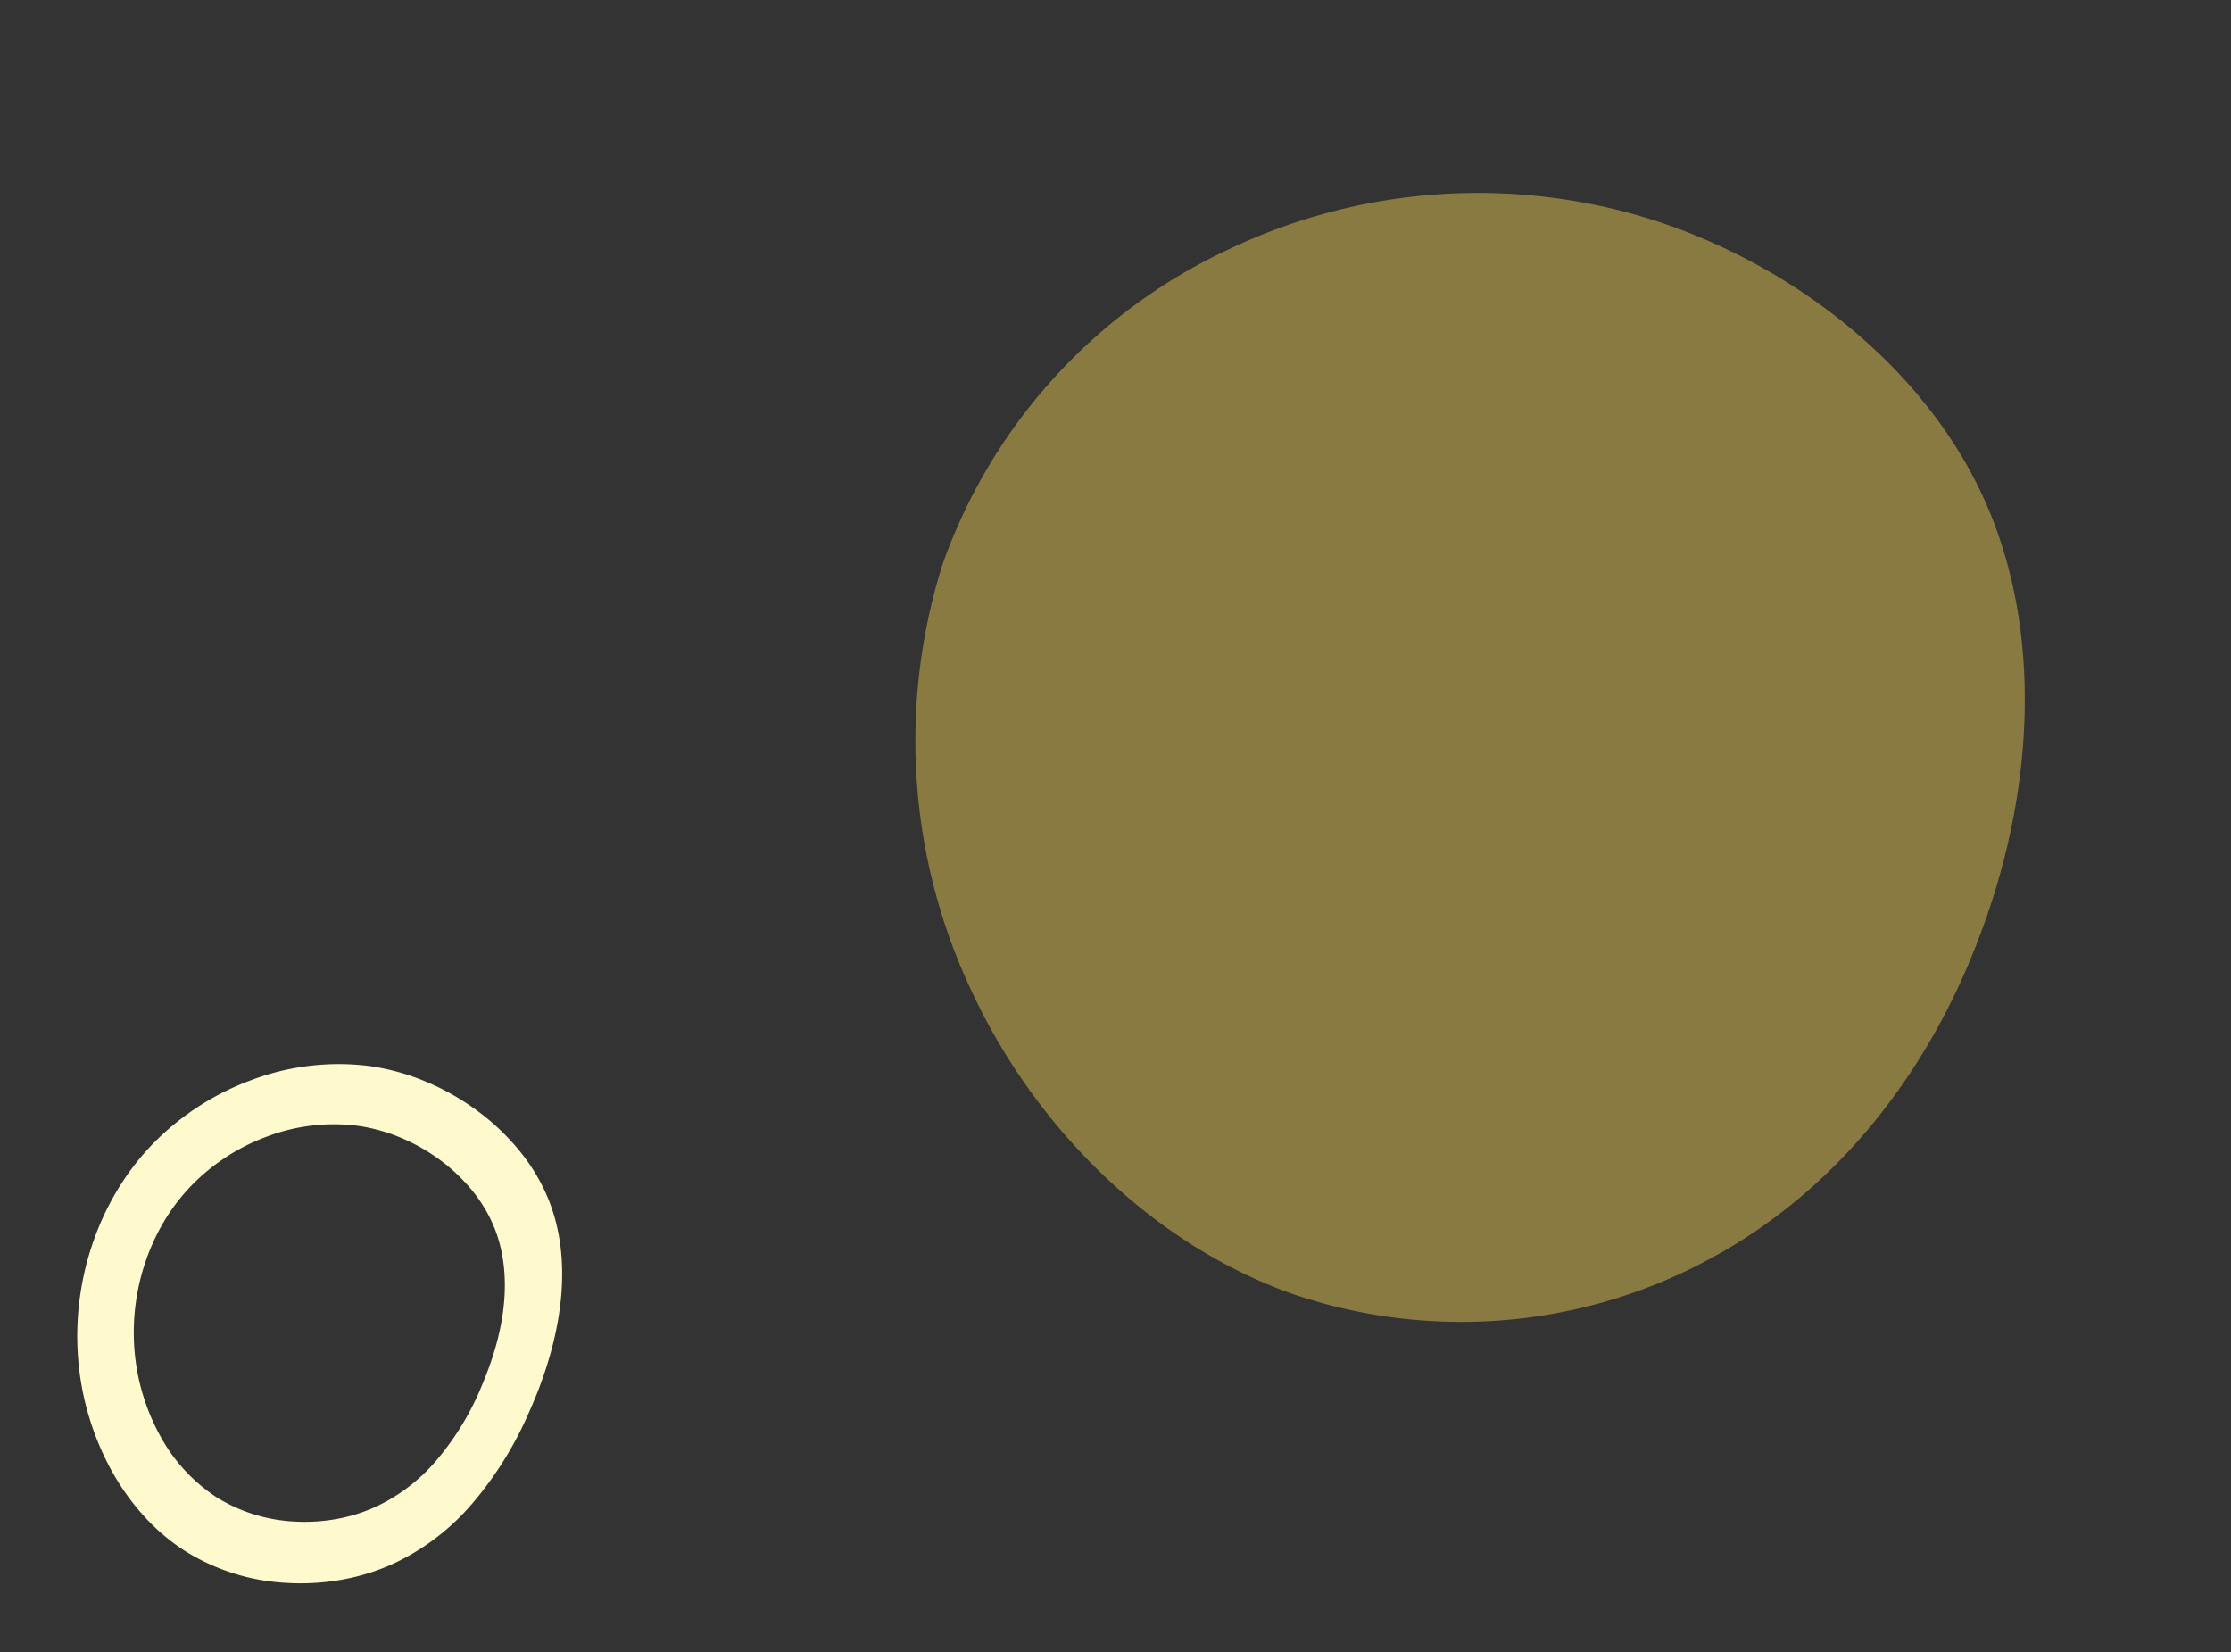
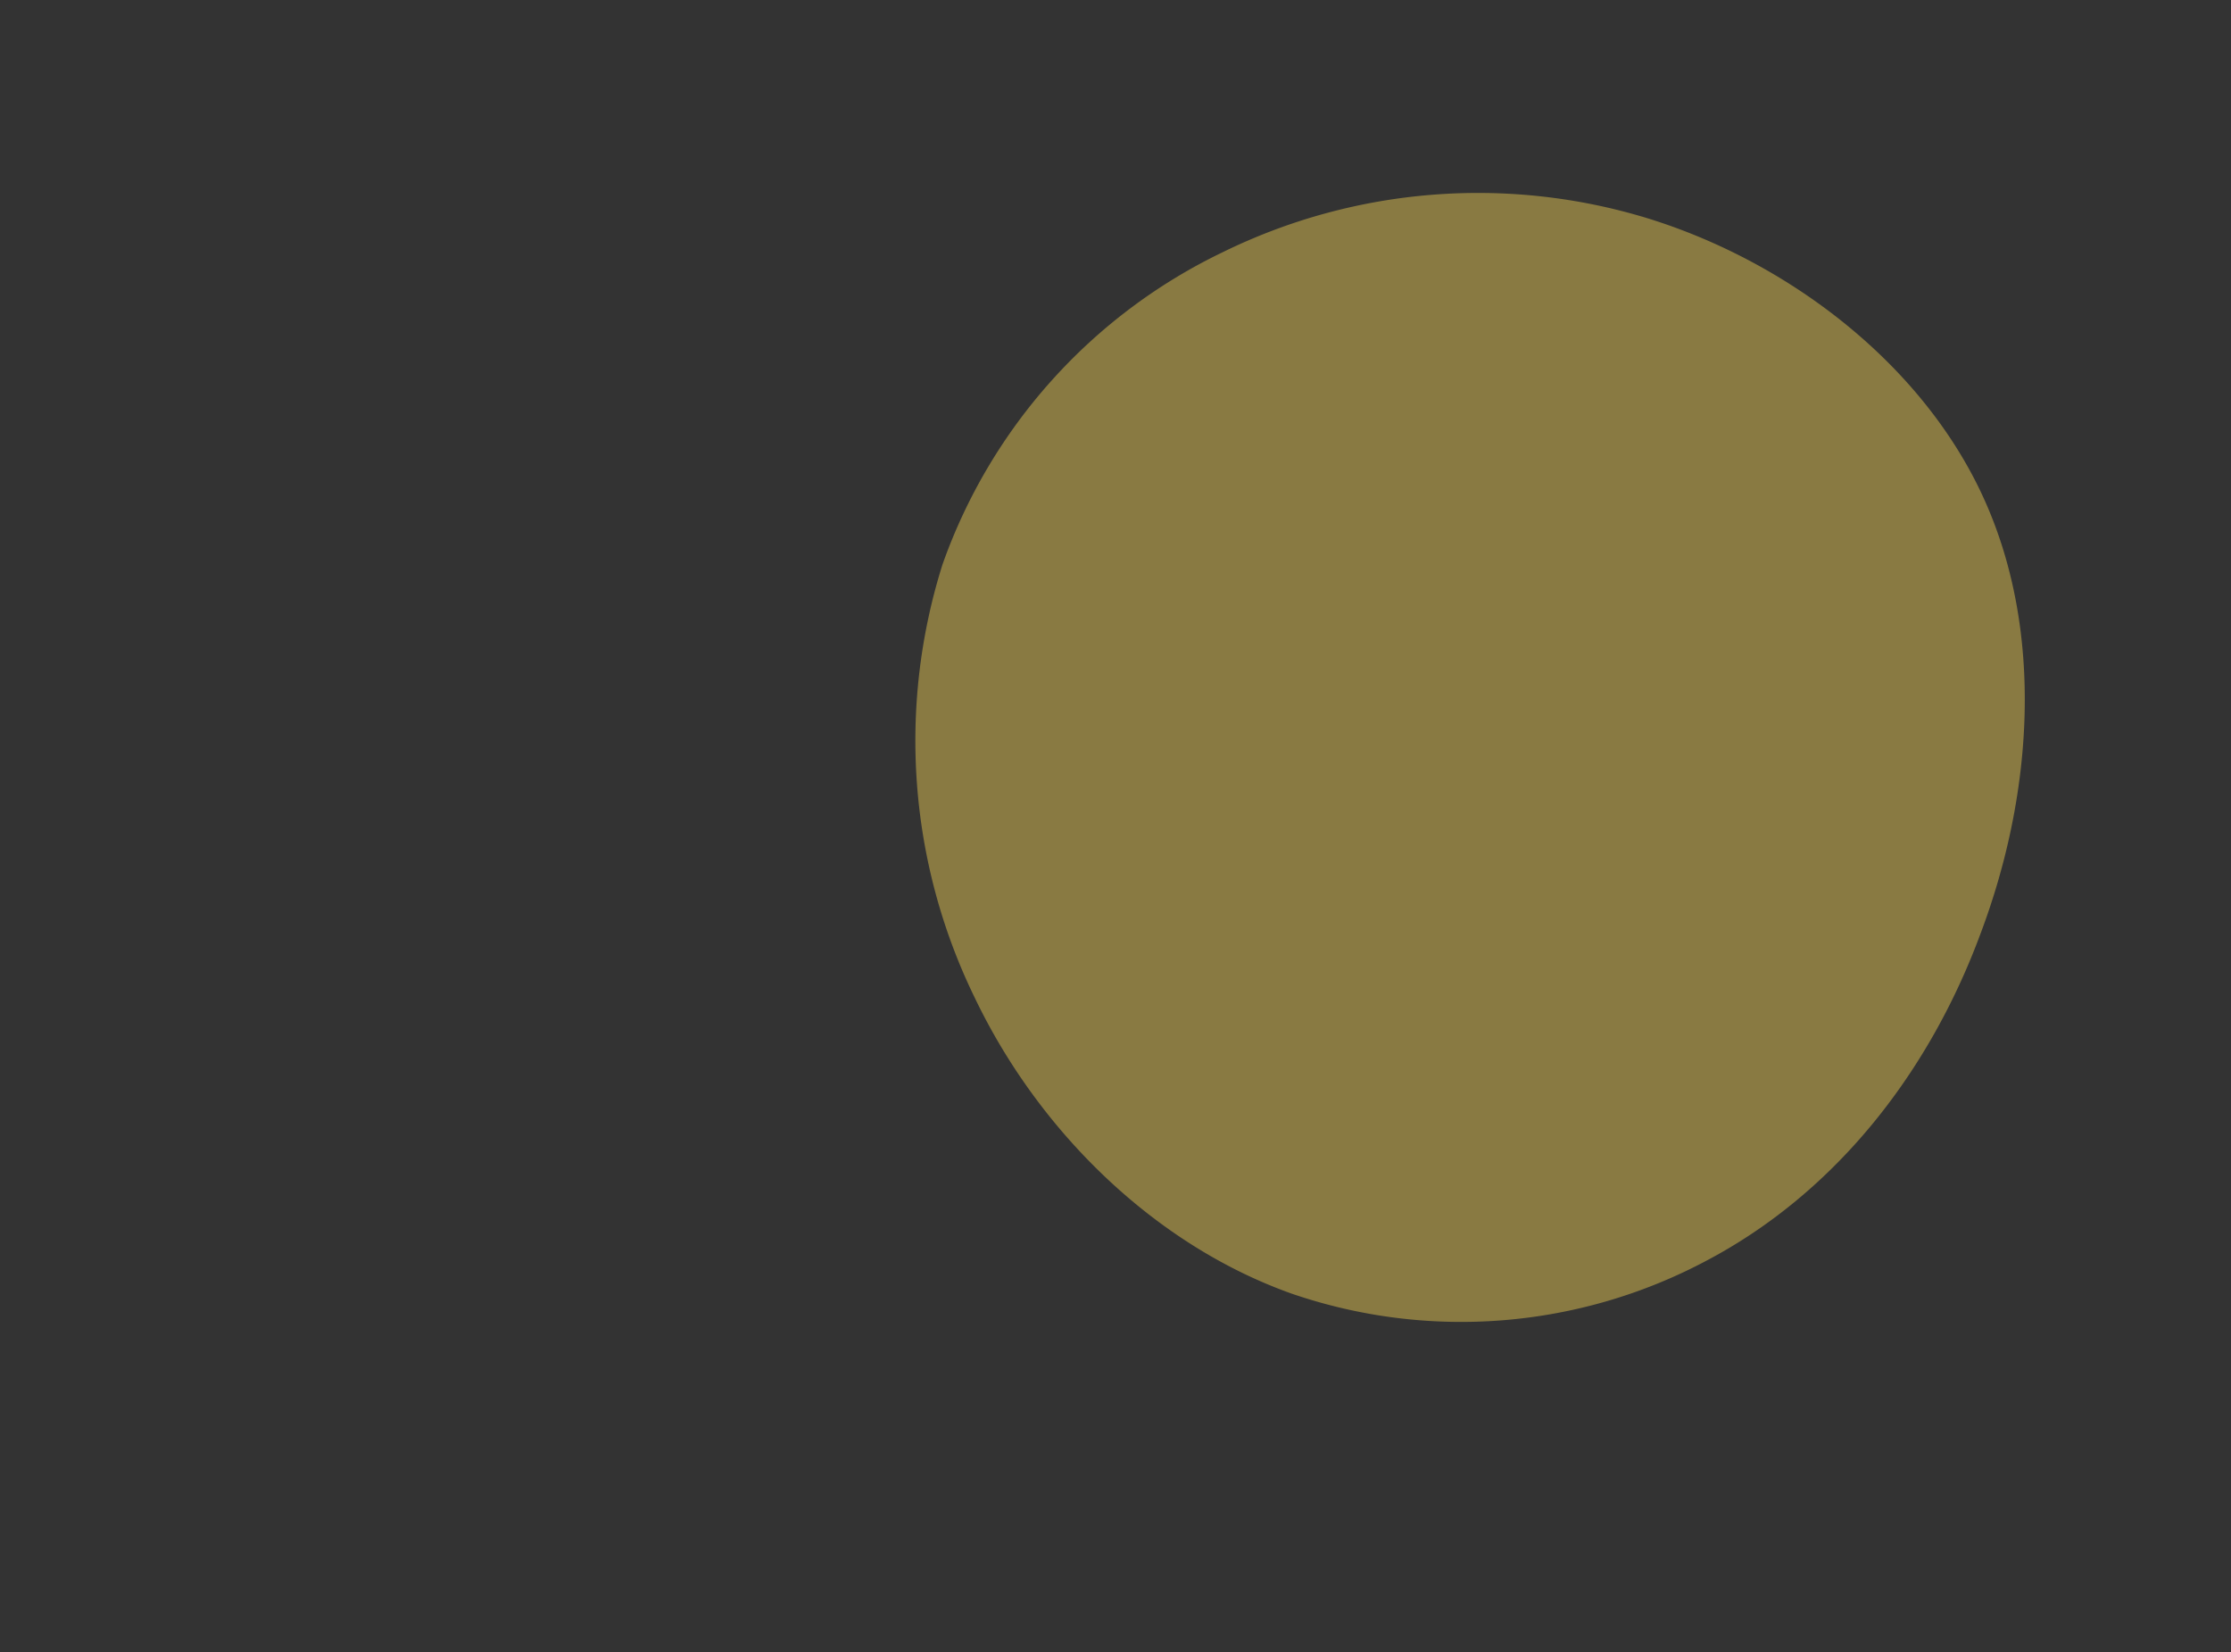
<svg xmlns="http://www.w3.org/2000/svg" id="コンポーネント_28_1" data-name="コンポーネント 28 – 1" width="127.411" height="94.348" viewBox="0 0 127.411 94.348">
  <rect x="0" y="0" width="127.411" height="94.348" fill="#333333" stroke="none" />
  <path id="blob_9_" data-name="blob (9)" d="M55.429,8.7c5.776,5.887,8.947,14.6,8.872,23.2a33.459,33.459,0,0,1-9.174,22.961,31.373,31.373,0,0,1-22.2,9.027,33.116,33.116,0,0,1-22.689-8.91C4.01,49.123-.218,40.527.009,32.206c.227-8.36,4.87-16.446,11.137-22.333C17.375,3.947,25.152.3,33.231.022A29.808,29.808,0,0,1,55.429,8.7Z" transform="matrix(-0.899, 0.438, -0.438, -0.899, 127.411, 57.416)" fill="#f7d455" opacity="0.437" />
-   <path id="中マド_14" data-name="中マド 14" d="M14.832,26.773a15.649,15.649,0,0,1-3-.288,14.485,14.485,0,0,1-2.884-.88,15.21,15.21,0,0,1-5.485-4A14.071,14.071,0,0,1,.331,15.64,13.111,13.111,0,0,1,.006,12.3,14.006,14.006,0,0,1,.5,8.993a13.232,13.232,0,0,1,1.24-3.025A10.939,10.939,0,0,1,3.653,3.476C6.641.6,10.98,0,14.095,0c.46,0,.932.014,1.4.039a20.612,20.612,0,0,1,6.084,1.17,13.323,13.323,0,0,1,4.949,3.122A12.383,12.383,0,0,1,28.341,6.7a13.35,13.35,0,0,1,1.24,2.775,12.109,12.109,0,0,1,.381,6.041,11.675,11.675,0,0,1-1.02,2.92,13.686,13.686,0,0,1-1.752,2.651,15.884,15.884,0,0,1-5.18,4.031A16.387,16.387,0,0,1,14.832,26.773ZM14.294,3.091c-4.317,0-6.73,1.446-7.992,2.66A8.334,8.334,0,0,0,4.836,7.658a10.107,10.107,0,0,0-.95,2.316A10.738,10.738,0,0,0,3.51,12.5a10.025,10.025,0,0,0,.25,2.557,10.767,10.767,0,0,0,2.4,4.566,11.6,11.6,0,0,0,4.2,3.061,11.092,11.092,0,0,0,2.207.675,12.081,12.081,0,0,0,2.3.219,12.551,12.551,0,0,0,5.494-1.269,12.163,12.163,0,0,0,3.965-3.085,9.716,9.716,0,0,0,2.122-4.264,9.281,9.281,0,0,0-.291-4.625,10.2,10.2,0,0,0-.95-2.124,9.441,9.441,0,0,0-1.386-1.81,10.184,10.184,0,0,0-3.788-2.389,15.79,15.79,0,0,0-4.657-.9C15,3.1,14.643,3.091,14.294,3.091Z" transform="translate(35.812 66.169) rotate(111)" fill="#fff9ce" />
</svg>